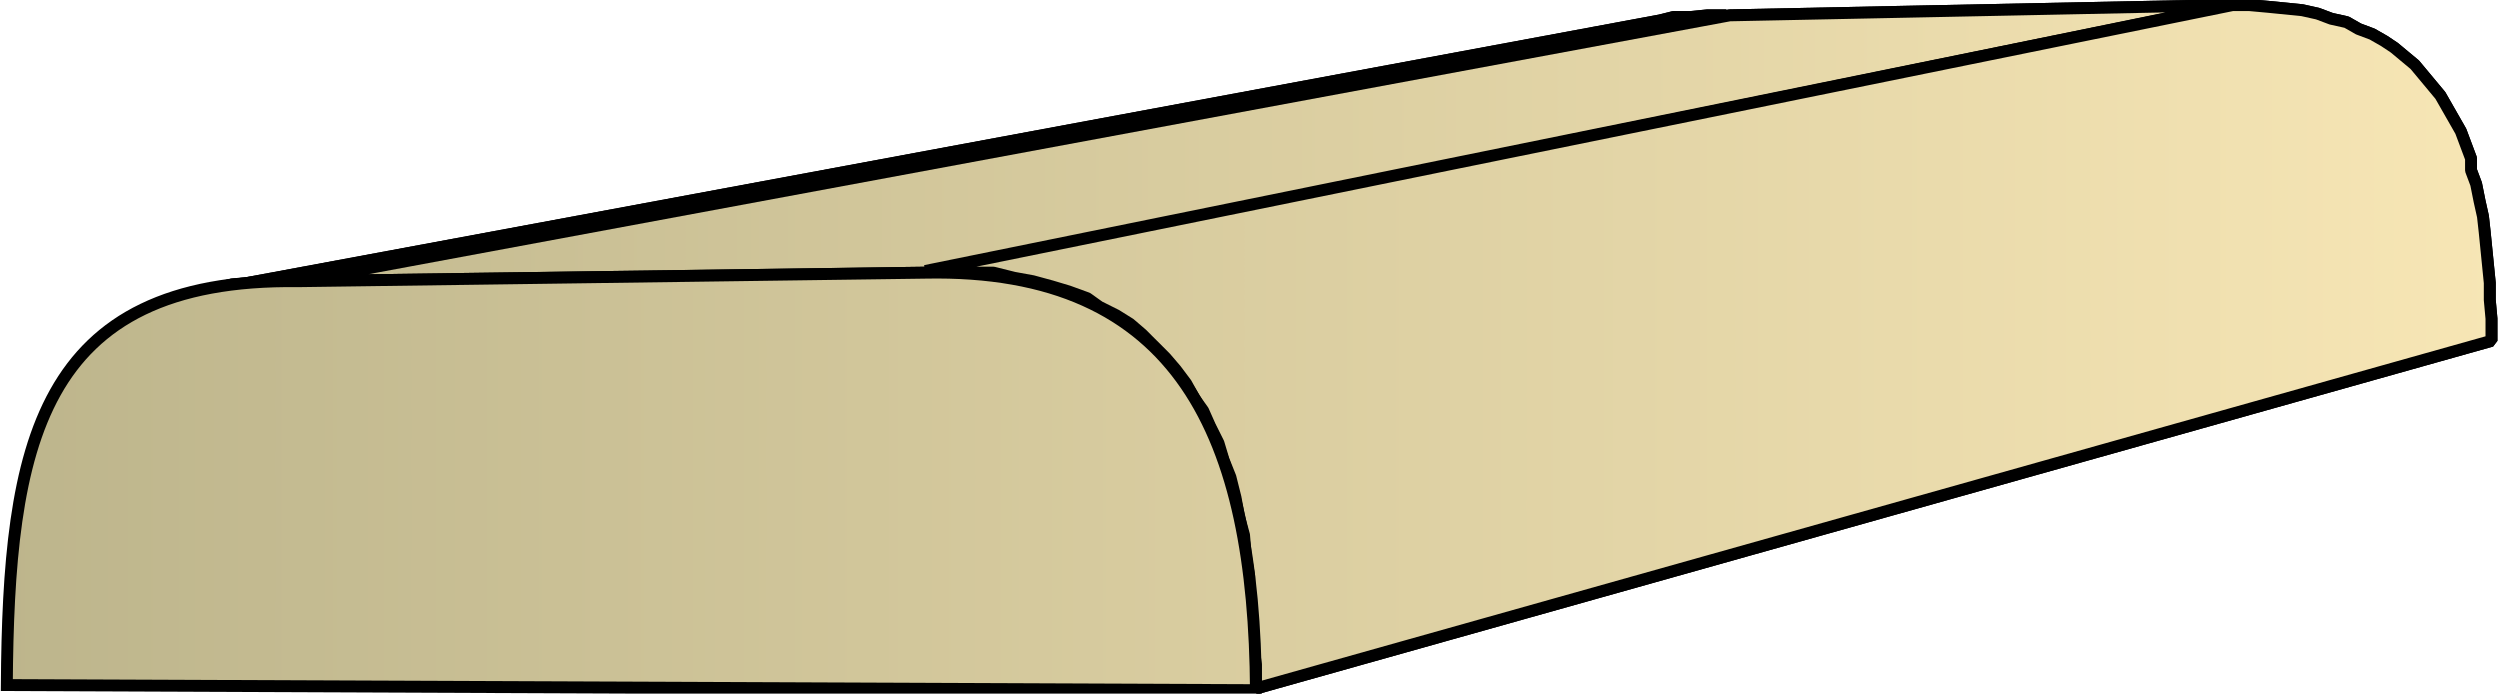
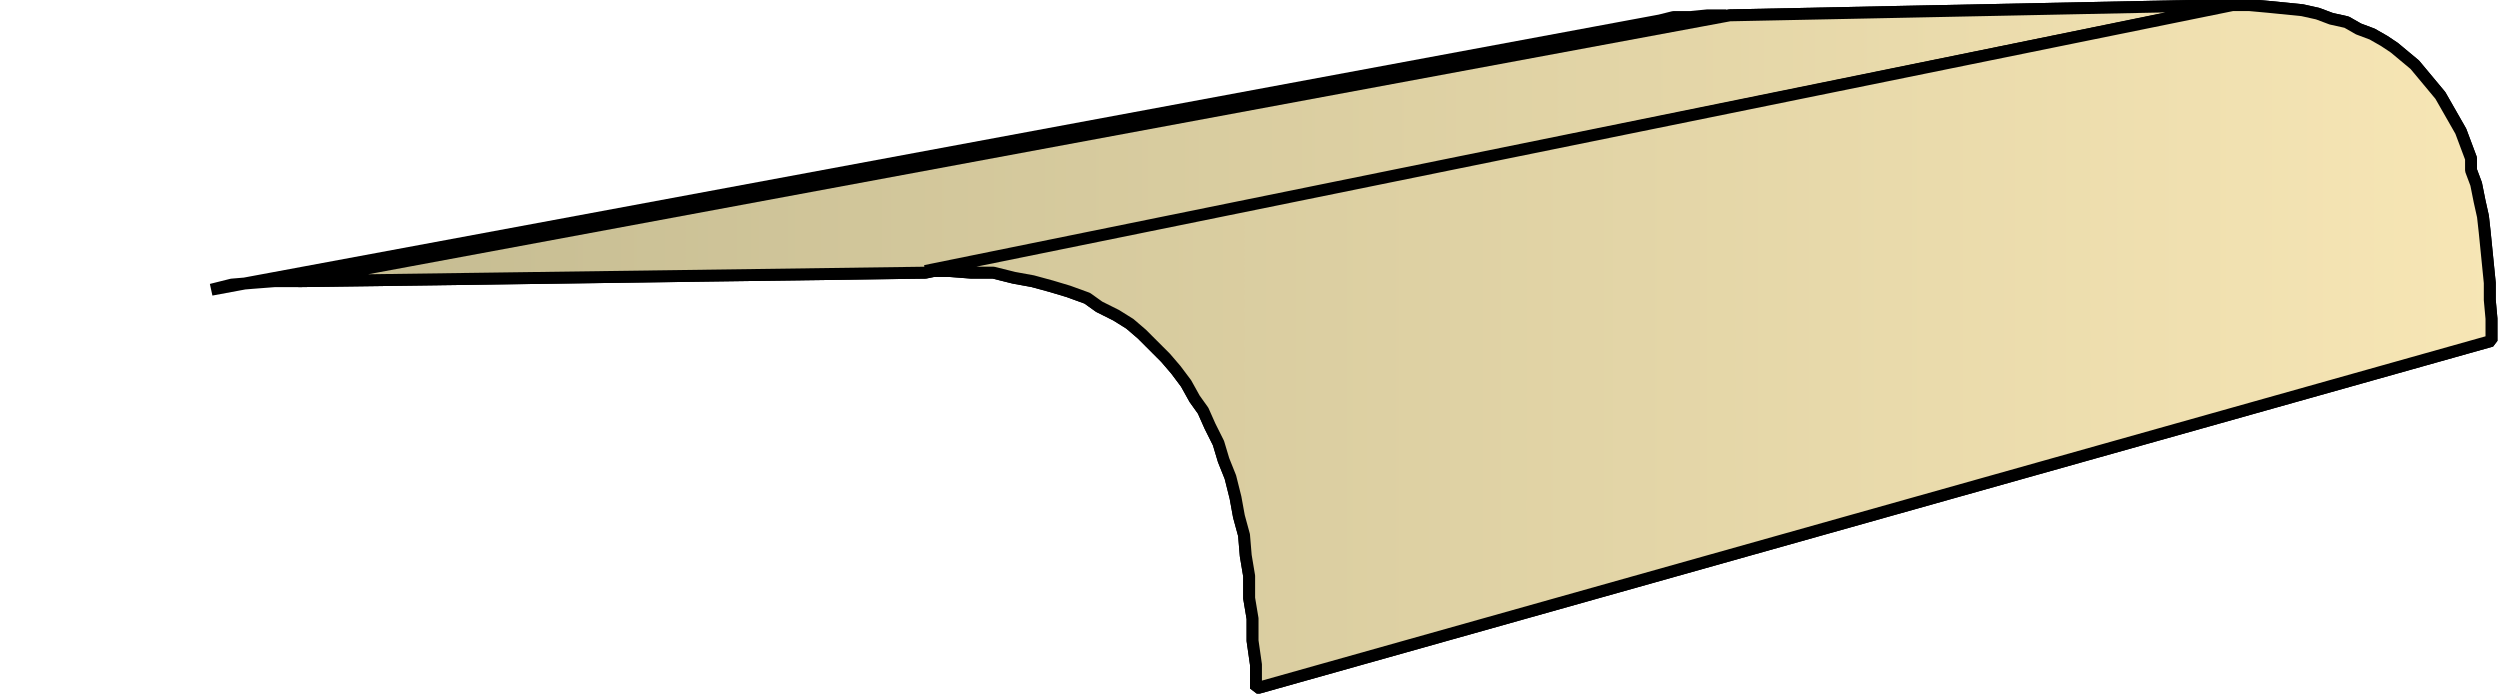
<svg xmlns="http://www.w3.org/2000/svg" xmlns:xlink="http://www.w3.org/1999/xlink" xml:space="preserve" style="shape-rendering:geometricPrecision;text-rendering:geometricPrecision;image-rendering:optimizeQuality;fill-rule:evenodd;clip-rule:evenodd" viewBox="0 0 1.467 0.407">
  <defs>
    <linearGradient id="id0" x1=".004" x2="1.463" y1=".204" y2=".204" gradientUnits="userSpaceOnUse">
      <stop offset="0" style="stop-color:#bdb58c" />
      <stop offset="1" style="stop-color:#f7e6b5" />
    </linearGradient>
    <linearGradient xlink:href="#id0" id="id1" x1=".004" x2="1.463" y1=".204" y2=".204" gradientUnits="userSpaceOnUse" />
    <style>.str0{stroke:#000;stroke-width:.007;stroke-linejoin:bevel}.fil0{fill:url(#id0)}</style>
  </defs>
  <g id="Layer_x0020_1">
    <g id="_293549728">
-       <path id="_293546296" d="m.124.17.85-.158L.982.01h.01l.01-.001h.011L.175.165H.161L.148.166.136.167z" class="fil0 str0" />
      <path id="_293551144" d="m.175.165.84-.156.294-.006L.543.16z" class="fil0 str0" />
      <path id="_293543344" d="M.543.159 1.31.003h.01l.011.001.01.001.01.001.009.002.008.003.009.002.007.004.008.003.007.004.006.004.006.005.006.005.005.006.005.006.005.006.004.007.004.007.004.007.003.008.003.008V.1l.003.008.002.01.002.009.001.009.001.01.001.01.001.01v.01l.001.011V.2L.737.404V.39L.735.376V.363L.733.351V.338L.731.326.73.314.727.303.725.292.722.28.718.27.715.26.71.25.706.241.701.234.696.225.69.217.684.21.677.203.67.196.663.19.655.185.645.18.638.175.627.171.617.168.606.165.595.163.583.16H.57L.557.159z" class="fil0 str0" />
      <path d="m.124.17.85-.158L.982.01h.01l.01-.001h.011L.175.165H.161L.148.166.136.167zM.175.165l.84-.156.294-.006L.543.16z" class="fil0 str0" />
      <path d="M.543.159 1.31.003h.01l.011.001.01.001.01.001.009.002.008.003.009.002.007.004.008.003.007.004.006.004.006.005.006.005.005.006.005.006.005.006.004.007.004.007.004.007.003.008.003.008V.1l.003.008.002.01.002.009.001.009.001.01.001.01.001.01v.01l.001.011V.2L.737.404V.39L.735.376V.363L.733.351V.338L.731.326.73.314.727.303.725.292.722.28.718.27.715.26.71.25.706.241.701.234.696.225.69.217.684.21.677.203.67.196.663.19.655.185.645.18.638.175.627.171.617.168.606.165.595.163.583.16H.57L.557.159z" class="fil0 str0" />
    </g>
-     <path d="M.004.402C.005.262.022.163.175.165L.543.16c.15-.003.193.097.194.245z" style="stroke:#000;stroke-width:.007;fill:url(#id1);fill-rule:nonzero" />
  </g>
</svg>